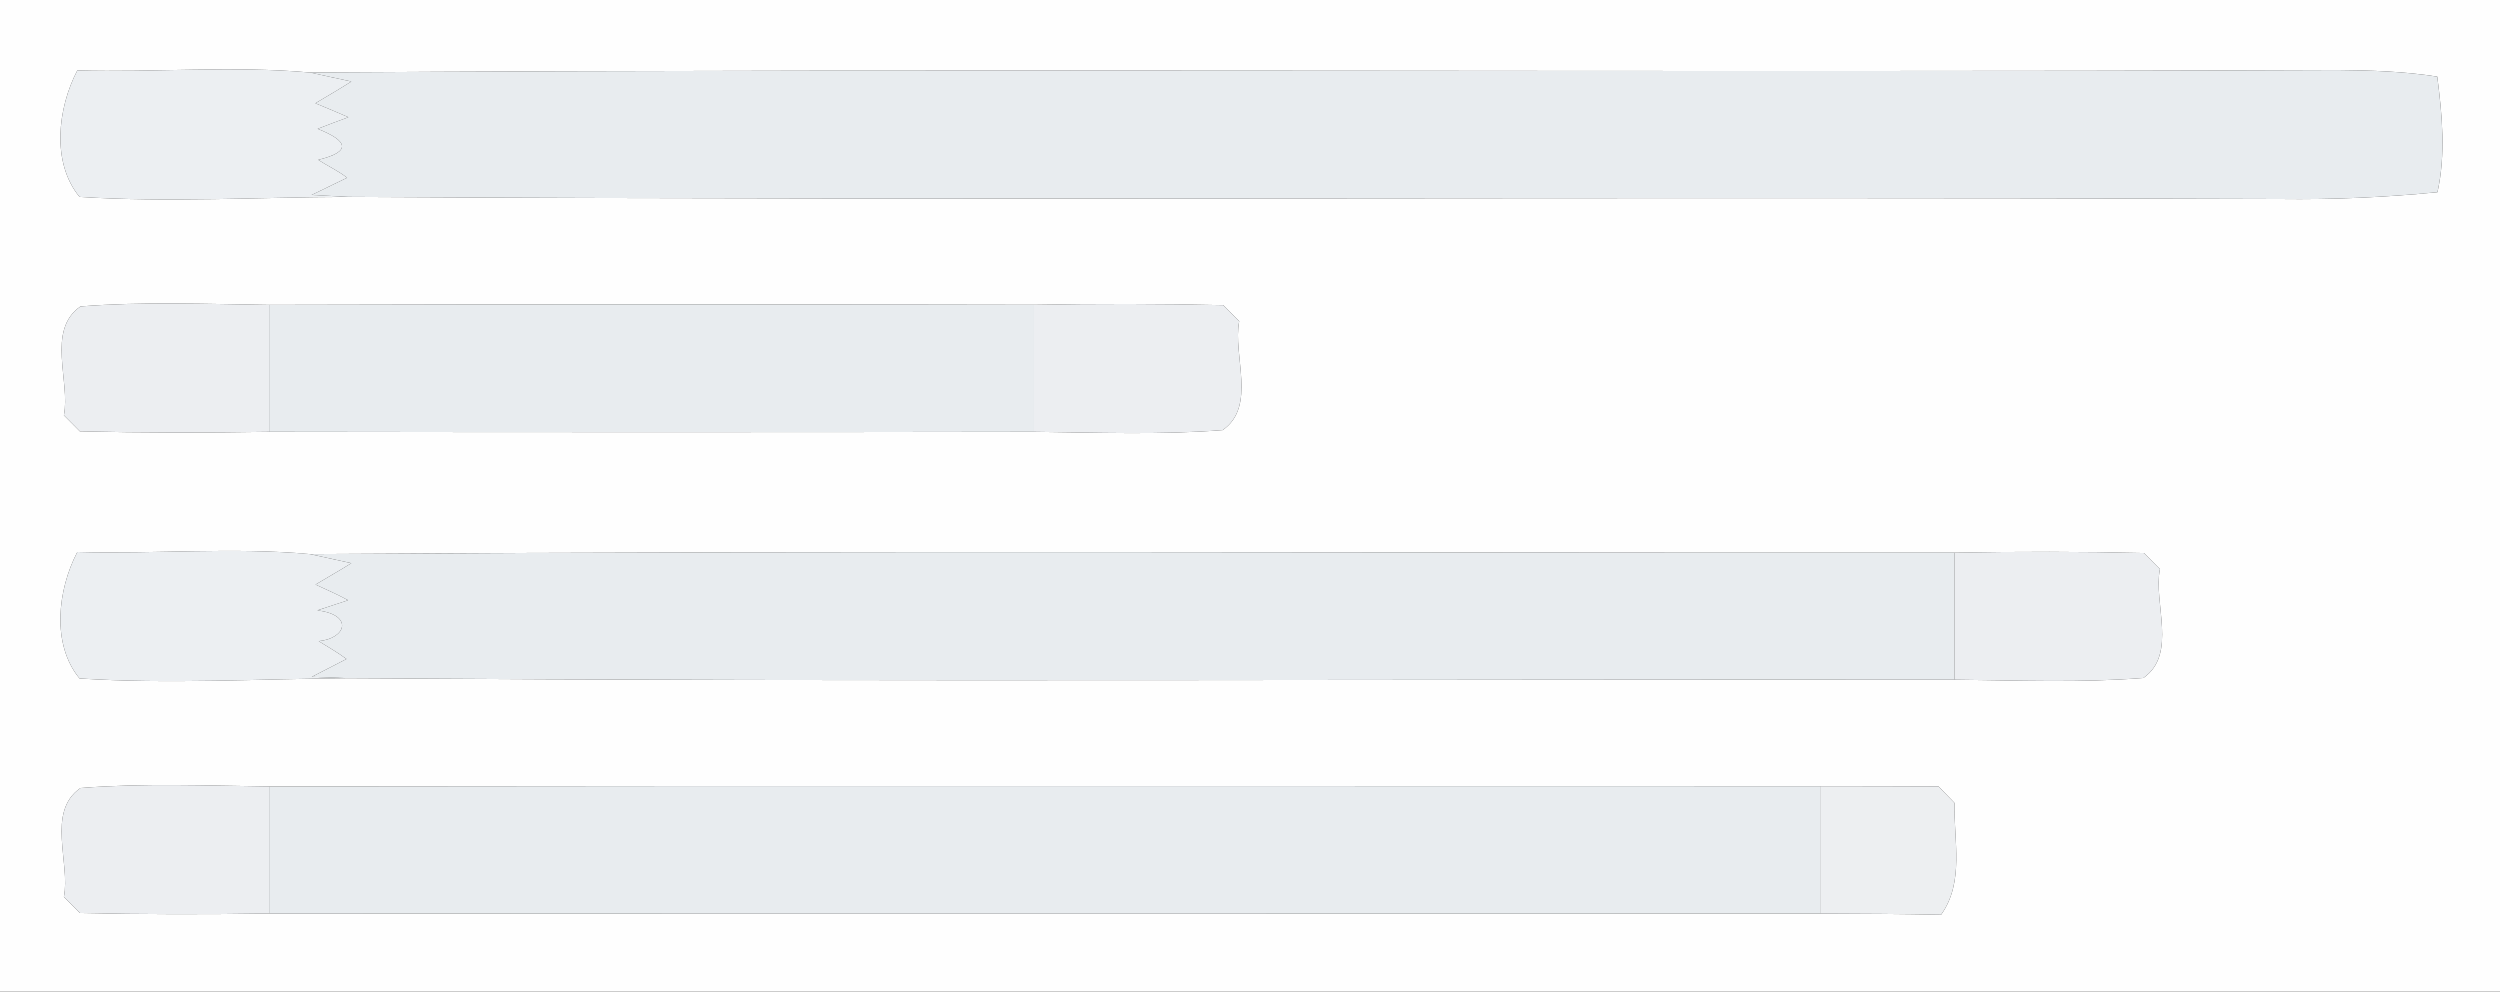
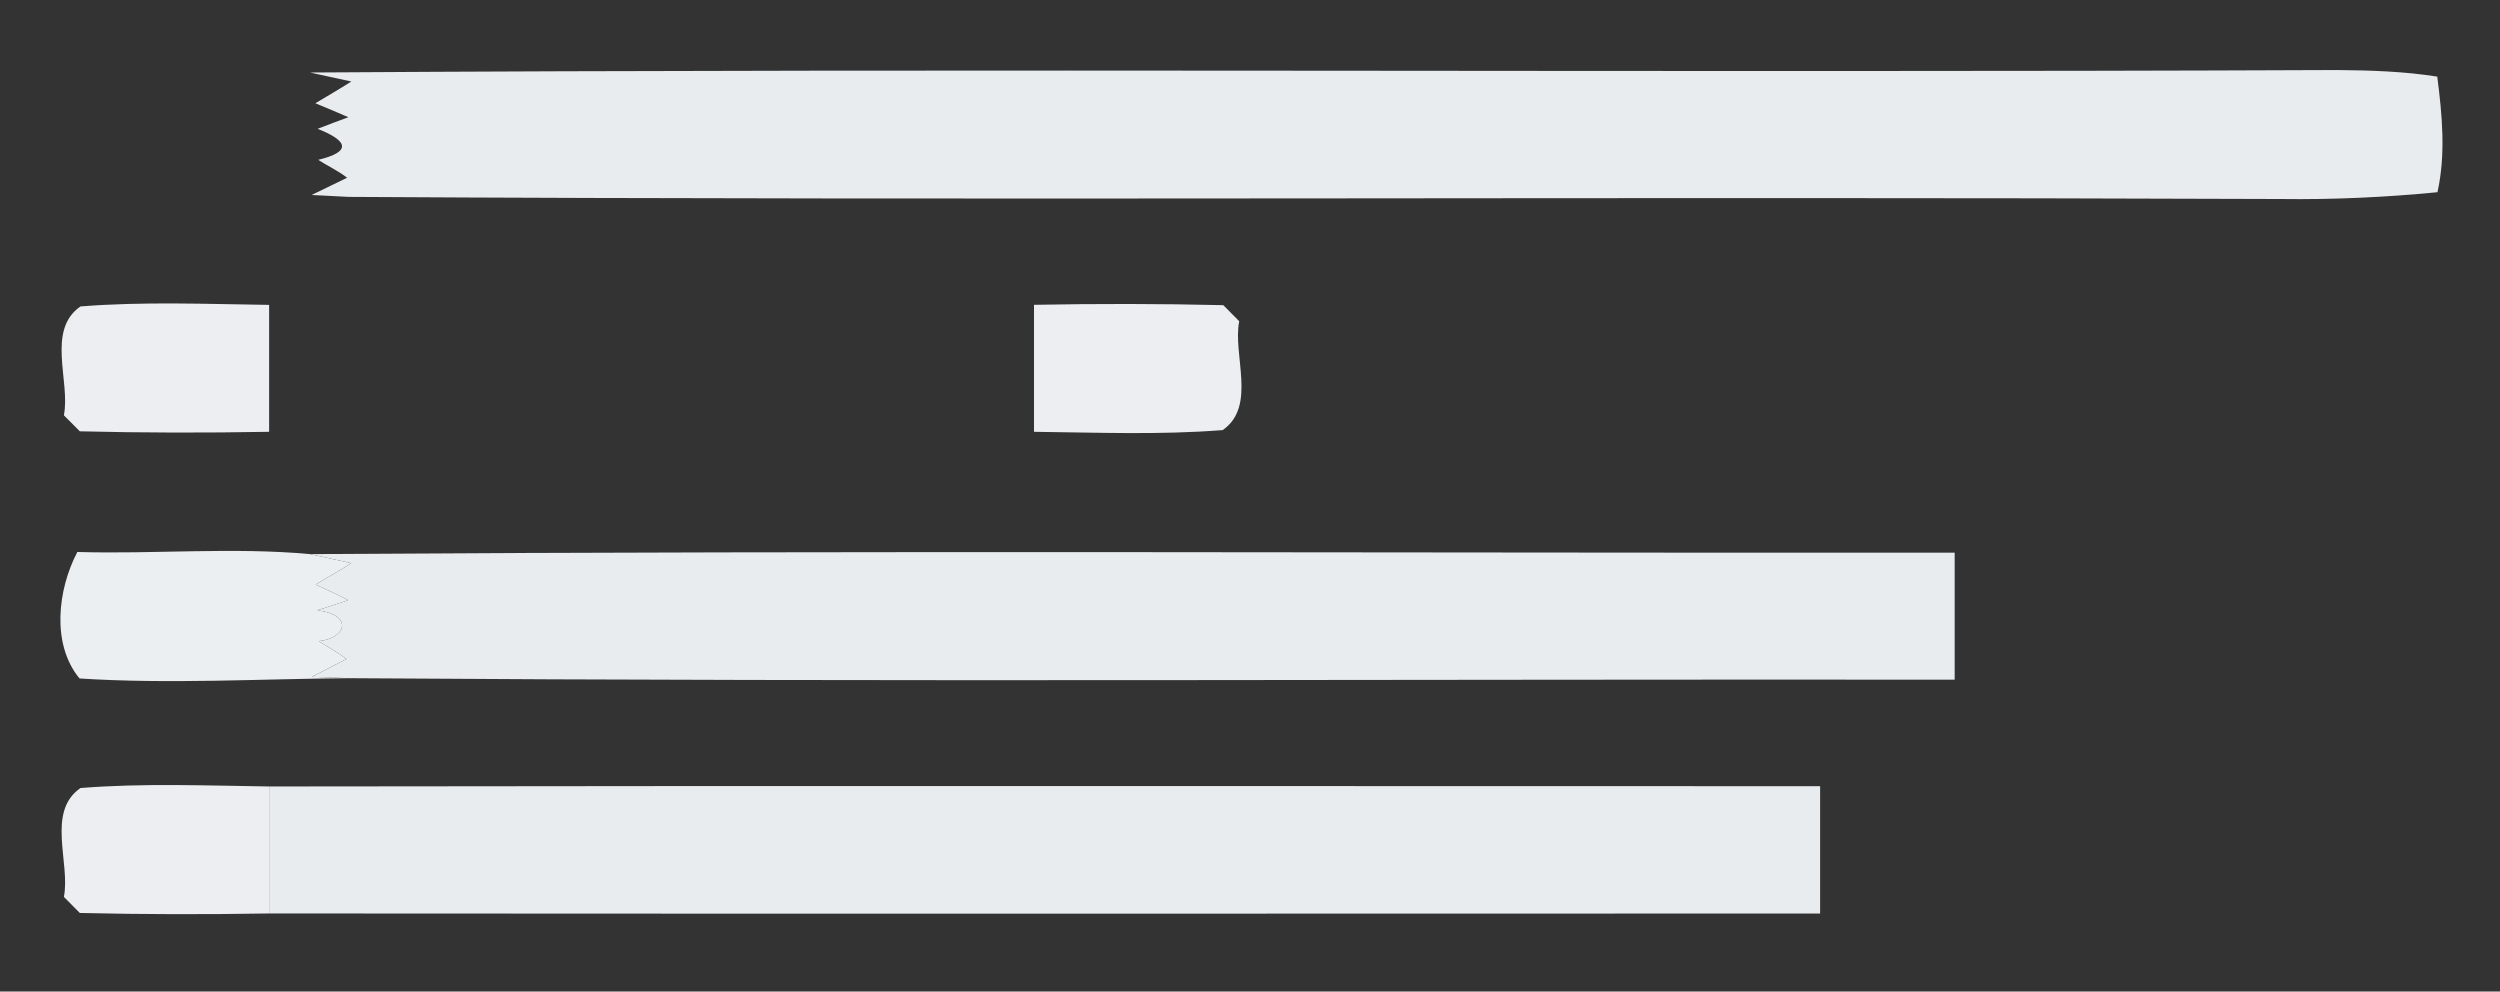
<svg xmlns="http://www.w3.org/2000/svg" width="353pt" height="140pt" viewBox="0 0 353 140" version="1.1">
  <rect x="0" y="0" width="353" height="140" fill="#333333" stroke="none" />
  <g id="#fefefefe">
-     <path fill="#fefefe" opacity="1.00" d=" M 0.00 0.00 L 353.00 0.00 L 353.00 140.00 L 0.00 140.00 L 0.00 0.00 M 10.92 9.94 C 8.13 15.27 7.24 22.97 11.23 27.80 C 23.87 28.61 36.56 27.84 49.21 27.80 C 140.14 28.34 231.07 27.73 322.00 28.10 C 329.40 28.20 336.80 27.86 344.17 27.14 C 345.36 21.77 344.84 16.23 344.14 10.82 C 339.48 10.08 334.72 9.93 330.02 9.89 C 234.61 10.30 139.18 9.62 43.77 10.24 C 32.87 9.25 21.86 10.26 10.92 9.94 M 11.36 43.27 C 6.50 46.64 9.97 53.89 9.02 58.64 C 9.77 59.39 10.52 60.15 11.27 60.90 C 20.18 61.12 29.09 61.13 38.00 60.97 C 74.00 61.03 110.00 61.04 146.00 60.97 C 154.88 61.07 163.77 61.43 172.64 60.73 C 177.50 57.36 174.02 50.11 174.98 45.36 C 174.23 44.61 173.48 43.85 172.73 43.09 C 163.82 42.88 154.91 42.87 146.00 43.04 C 110.00 42.96 74.00 42.95 38.00 43.05 C 29.12 42.93 20.22 42.56 11.36 43.27 M 10.92 77.94 C 8.13 83.27 7.24 90.97 11.23 95.80 C 23.87 96.61 36.57 95.86 49.22 95.76 C 124.81 96.30 200.41 95.89 276.00 95.97 C 284.88 96.07 293.77 96.43 302.64 95.73 C 307.50 92.36 304.02 85.11 304.98 80.36 C 304.22 79.61 303.47 78.85 302.73 78.09 C 293.82 77.87 284.90 77.87 276.00 78.04 C 198.59 78.09 121.18 77.72 43.77 78.24 C 32.87 77.24 21.86 78.26 10.92 77.94 M 11.36 111.27 C 6.50 114.64 9.97 121.88 9.02 126.64 C 9.77 127.39 10.52 128.15 11.27 128.91 C 20.18 129.12 29.09 129.13 38.00 128.98 C 111.00 129.03 184.00 129.01 257.00 128.99 C 262.69 129.01 268.38 129.05 274.08 129.16 C 277.40 124.54 275.86 118.64 275.97 113.37 C 275.22 112.60 274.47 111.82 273.73 111.05 C 268.15 111.02 262.57 111.01 257.00 111.01 C 184.00 111.01 111.00 110.94 38.00 111.05 C 29.12 110.93 20.22 110.56 11.36 111.27 Z" />
-   </g>
+     </g>
  <g id="#eceff2ff">
-     <path fill="#eceff2" opacity="1.00" d=" M 10.92 9.94 C 21.86 10.26 32.87 9.25 43.77 10.24 C 45.23 10.55 48.15 11.19 49.61 11.51 C 47.94 12.57 46.22 13.57 44.53 14.58 C 46.08 15.23 47.65 15.87 49.19 16.55 C 47.74 17.08 46.29 17.63 44.85 18.19 C 49.19 19.91 49.66 21.42 44.93 22.57 C 46.22 23.41 47.76 24.11 49.01 25.10 C 47.75 25.71 45.25 26.92 44.00 27.53 C 45.30 27.59 47.91 27.73 49.21 27.80 C 36.56 27.84 23.87 28.61 11.23 27.80 C 7.24 22.97 8.13 15.27 10.92 9.94 Z" />
    <path fill="#eceff2" opacity="1.00" d=" M 10.92 77.94 C 21.86 78.26 32.87 77.24 43.77 78.24 C 45.23 78.56 48.15 79.20 49.61 79.52 C 47.95 80.57 46.23 81.52 44.55 82.54 C 46.09 83.25 47.66 83.94 49.15 84.75 C 48.07 85.11 45.89 85.82 44.81 86.18 C 49.96 86.82 48.89 90.15 45.00 90.53 C 46.22 91.30 47.70 92.13 48.92 93.05 C 47.70 93.68 45.25 94.94 44.03 95.57 C 45.33 95.62 47.92 95.71 49.22 95.76 C 36.57 95.86 23.87 96.61 11.23 95.80 C 7.24 90.97 8.13 83.27 10.92 77.94 Z" />
  </g>
  <g id="#e8ecefff">
    <path fill="#e8ecef" opacity="1.00" d=" M 43.77 10.24 C 139.18 9.62 234.61 10.30 330.02 9.89 C 334.72 9.93 339.48 10.08 344.14 10.82 C 344.84 16.23 345.36 21.77 344.17 27.14 C 336.80 27.86 329.40 28.20 322.00 28.10 C 231.07 27.73 140.14 28.34 49.21 27.80 C 47.91 27.73 45.30 27.59 44.00 27.53 C 45.25 26.92 47.75 25.71 49.01 25.10 C 47.76 24.11 46.22 23.41 44.93 22.57 C 49.66 21.42 49.19 19.91 44.85 18.19 C 46.29 17.63 47.74 17.08 49.19 16.55 C 47.65 15.87 46.08 15.23 44.53 14.58 C 46.22 13.57 47.94 12.57 49.61 11.51 C 48.15 11.19 45.23 10.55 43.77 10.24 Z" />
-     <path fill="#e8ecef" opacity="1.00" d=" M 38.00 43.05 C 74.00 42.95 110.00 42.96 146.00 43.04 C 146.00 49.01 146.00 54.99 146.00 60.97 C 110.00 61.04 74.00 61.03 38.00 60.97 C 38.00 54.99 38.00 49.02 38.00 43.05 Z" />
    <path fill="#e8ecef" opacity="1.00" d=" M 43.77 78.24 C 121.18 77.72 198.59 78.09 276.00 78.04 C 275.99 84.02 276.00 89.99 276.00 95.97 C 200.41 95.89 124.81 96.30 49.22 95.76 C 47.92 95.71 45.33 95.62 44.03 95.57 C 45.25 94.94 47.70 93.68 48.92 93.05 C 47.70 92.13 46.22 91.30 45.00 90.53 C 48.89 90.15 49.96 86.82 44.81 86.18 C 45.89 85.82 48.07 85.11 49.15 84.75 C 47.66 83.94 46.09 83.25 44.55 82.54 C 46.23 81.52 47.95 80.57 49.61 79.52 C 48.15 79.20 45.23 78.56 43.77 78.24 Z" />
    <path fill="#e8ecef" opacity="1.00" d=" M 38.00 111.05 C 111.00 110.94 184.00 111.01 257.00 111.01 C 256.99 117.00 257.00 122.99 257.00 128.99 C 184.00 129.01 111.00 129.03 38.00 128.98 C 38.00 123.00 38.00 117.02 38.00 111.05 Z" />
  </g>
  <g id="#eceef1ff">
    <path fill="#eceef1" opacity="1.00" d=" M 11.36 43.27 C 20.22 42.56 29.12 42.93 38.00 43.05 C 38.00 49.02 38.00 54.99 38.00 60.97 C 29.09 61.13 20.18 61.12 11.27 60.90 C 10.52 60.15 9.77 59.39 9.02 58.64 C 9.97 53.89 6.50 46.64 11.36 43.27 Z" />
    <path fill="#eceef1" opacity="1.00" d=" M 146.00 43.04 C 154.91 42.87 163.82 42.88 172.73 43.09 C 173.48 43.85 174.23 44.61 174.98 45.36 C 174.02 50.11 177.50 57.36 172.64 60.73 C 163.77 61.43 154.88 61.07 146.00 60.97 C 146.00 54.99 146.00 49.01 146.00 43.04 Z" />
-     <path fill="#eceef1" opacity="1.00" d=" M 276.00 78.04 C 284.90 77.87 293.82 77.87 302.73 78.09 C 303.47 78.85 304.22 79.61 304.98 80.36 C 304.02 85.11 307.50 92.36 302.64 95.73 C 293.77 96.43 284.88 96.07 276.00 95.97 C 276.00 89.99 275.99 84.02 276.00 78.04 Z" />
    <path fill="#eceef1" opacity="1.00" d=" M 11.36 111.27 C 20.22 110.56 29.12 110.93 38.00 111.05 C 38.00 117.02 38.00 123.00 38.00 128.98 C 29.09 129.13 20.18 129.12 11.27 128.91 C 10.52 128.15 9.77 127.39 9.02 126.64 C 9.97 121.88 6.50 114.64 11.36 111.27 Z" />
  </g>
  <g id="#edeff1ff">
-     <path fill="#edeff1" opacity="1.00" d=" M 257.00 111.01 C 262.57 111.01 268.15 111.02 273.73 111.05 C 274.47 111.82 275.22 112.60 275.97 113.37 C 275.86 118.64 277.40 124.54 274.08 129.16 C 268.38 129.05 262.69 129.01 257.00 128.99 C 257.00 122.99 256.99 117.00 257.00 111.01 Z" />
-   </g>
+     </g>
</svg>